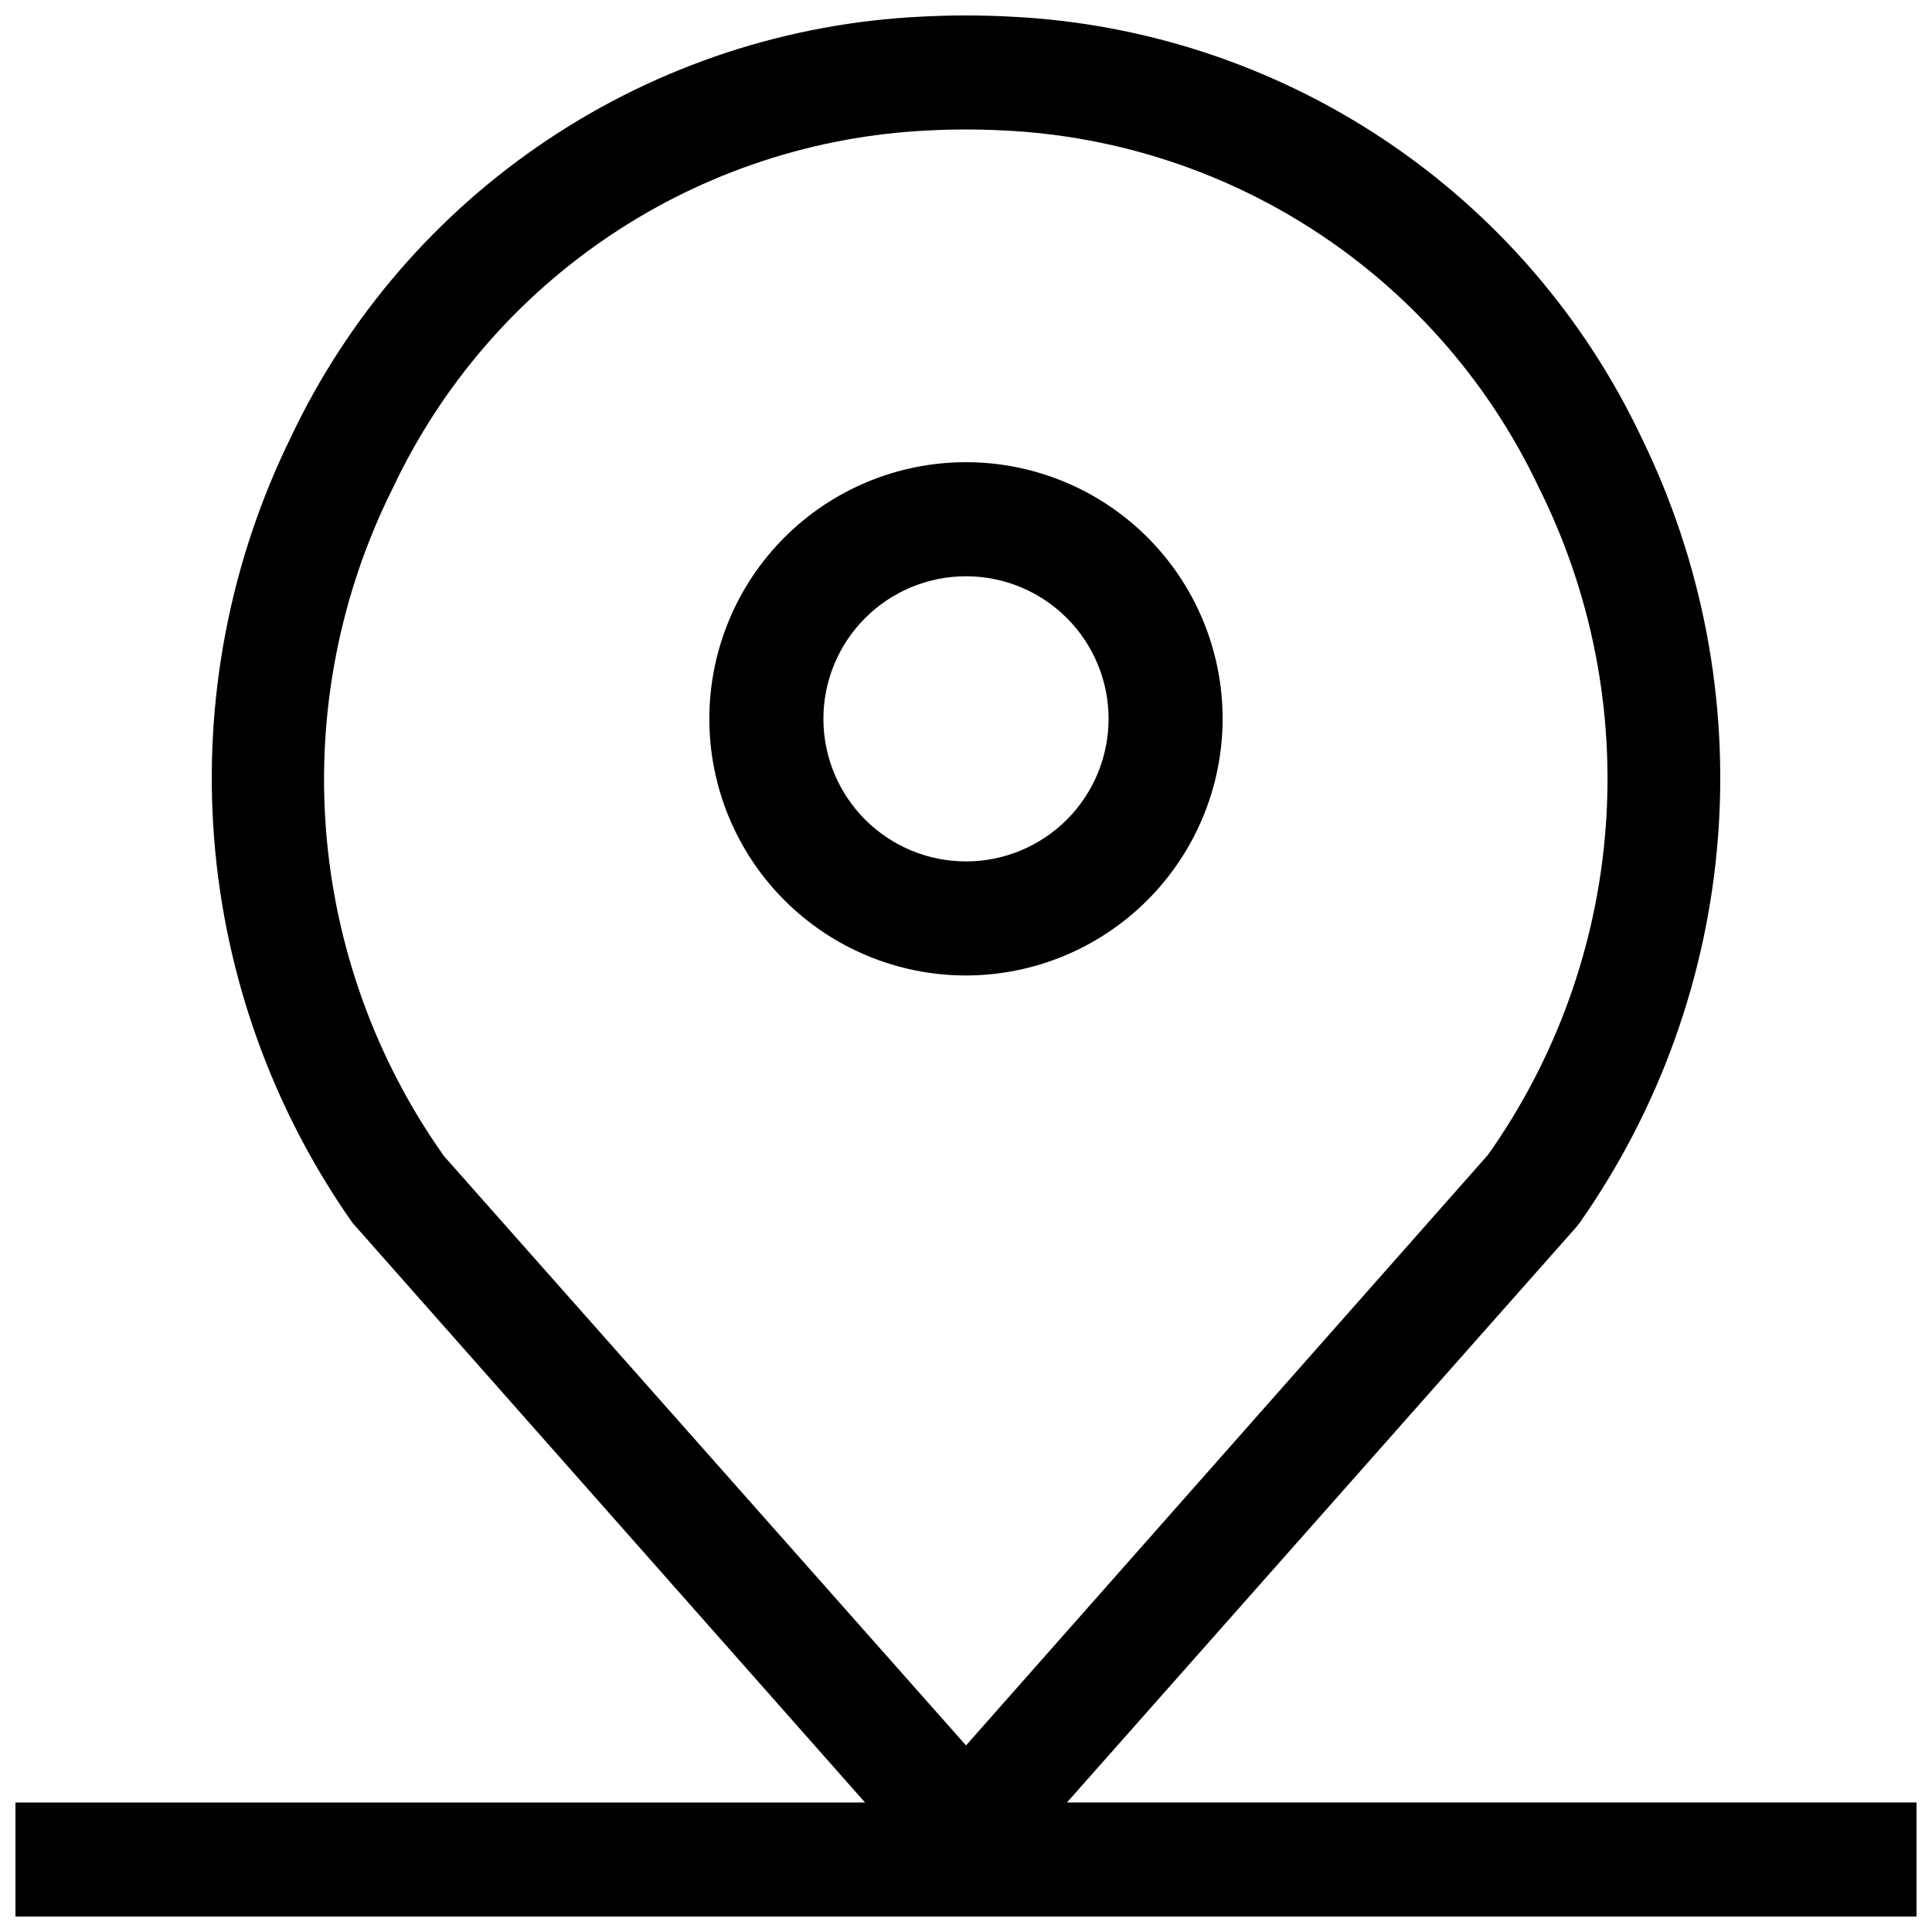
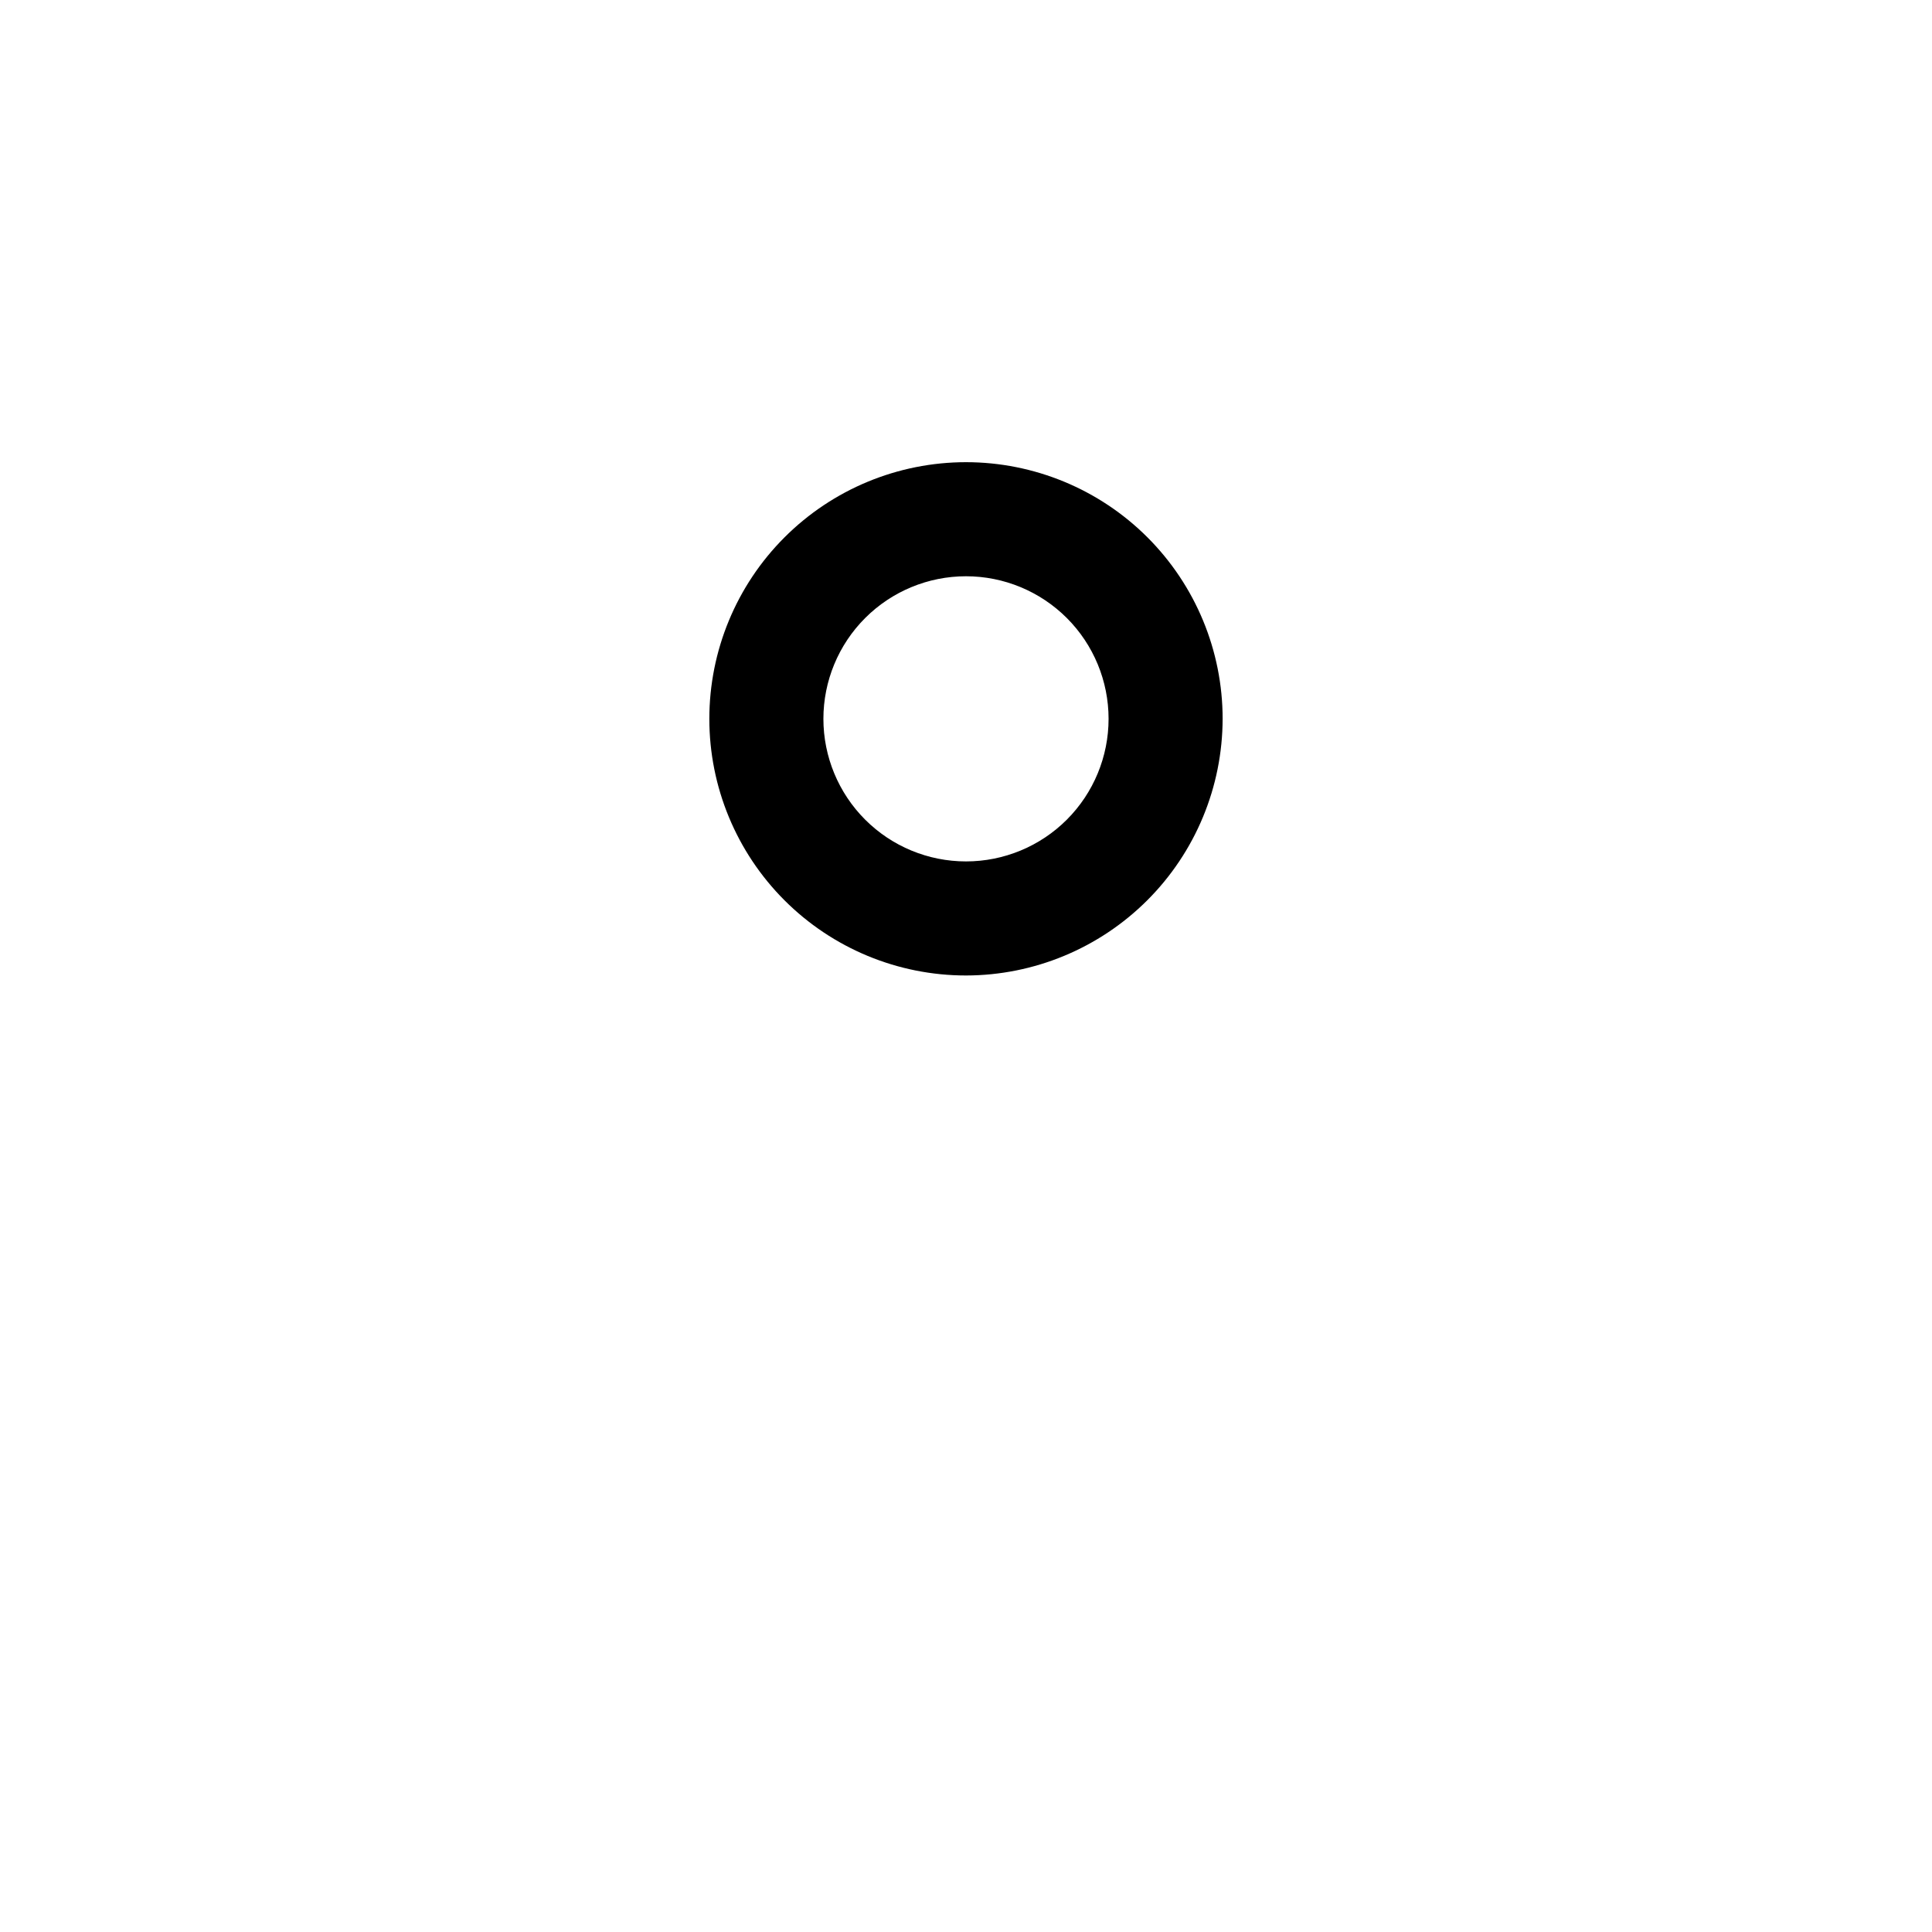
<svg xmlns="http://www.w3.org/2000/svg" width="800px" height="800px" version="1.1" viewBox="144 144 512 512">
  <defs>
    <clipPath id="a">
-       <path d="m148.09 148.09h503.81v503.81h-503.81z" />
-     </clipPath>
+       </clipPath>
  </defs>
  <path d="m468.01 334.5c0-18.039-7.164-35.34-19.918-48.094-12.758-12.754-30.059-19.922-48.094-19.922-18.039 0-35.34 7.168-48.094 19.922-12.758 12.754-19.922 30.055-19.922 48.094 0 18.039 7.164 35.336 19.922 48.094 12.754 12.754 30.055 19.918 48.094 19.918 18.027-0.023 35.312-7.199 48.062-19.949s19.922-30.031 19.949-48.062zm-105.8 0c0-10.023 3.984-19.633 11.07-26.719 7.086-7.086 16.695-11.066 26.719-11.066 10.02 0 19.629 3.981 26.719 11.066 7.086 7.086 11.066 16.695 11.066 26.719 0 10.02-3.981 19.633-11.066 26.719-7.09 7.086-16.699 11.066-26.719 11.066-10.023 0-19.633-3.981-26.719-11.066-7.086-7.086-11.07-16.699-11.07-26.719z" />
  <g clip-path="url(#a)">
-     <path d="m426.75 621.68 134.77-152.25 1.059-1.309c21.109-30.039 33.77-65.188 36.668-101.79 2.898-36.598-4.074-73.305-20.195-106.29-15.16-32.047-38.754-59.371-68.254-79.039-29.5-19.664-63.797-30.938-99.211-32.605-7.738-0.402-15.488-0.402-23.227 0-35.402 1.66-69.688 12.93-99.176 32.598-29.484 19.668-53.059 46.996-68.188 79.047-16.137 32.969-23.125 69.668-20.238 106.26 2.891 36.594 15.551 71.738 36.66 101.77l135.83 153.61h-225.15v30.23l503.81-0.004v-30.227zm-178.6-348.44c12.82-27.156 32.789-50.312 57.762-66.988 24.977-16.676 54.016-26.242 84.012-27.676 6.715-0.352 13.441-0.352 20.152 0 30 1.441 59.043 11.02 84.016 27.703 24.977 16.684 44.941 39.852 57.758 67.012 13.934 27.93 20.035 59.113 17.66 90.234-2.379 31.121-13.148 61.016-31.164 86.504l-138.34 156.53-138.35-156.18c-18.09-25.531-28.902-55.5-31.281-86.699-2.379-31.199 3.766-62.461 17.777-90.441z" />
-   </g>
+     </g>
</svg>